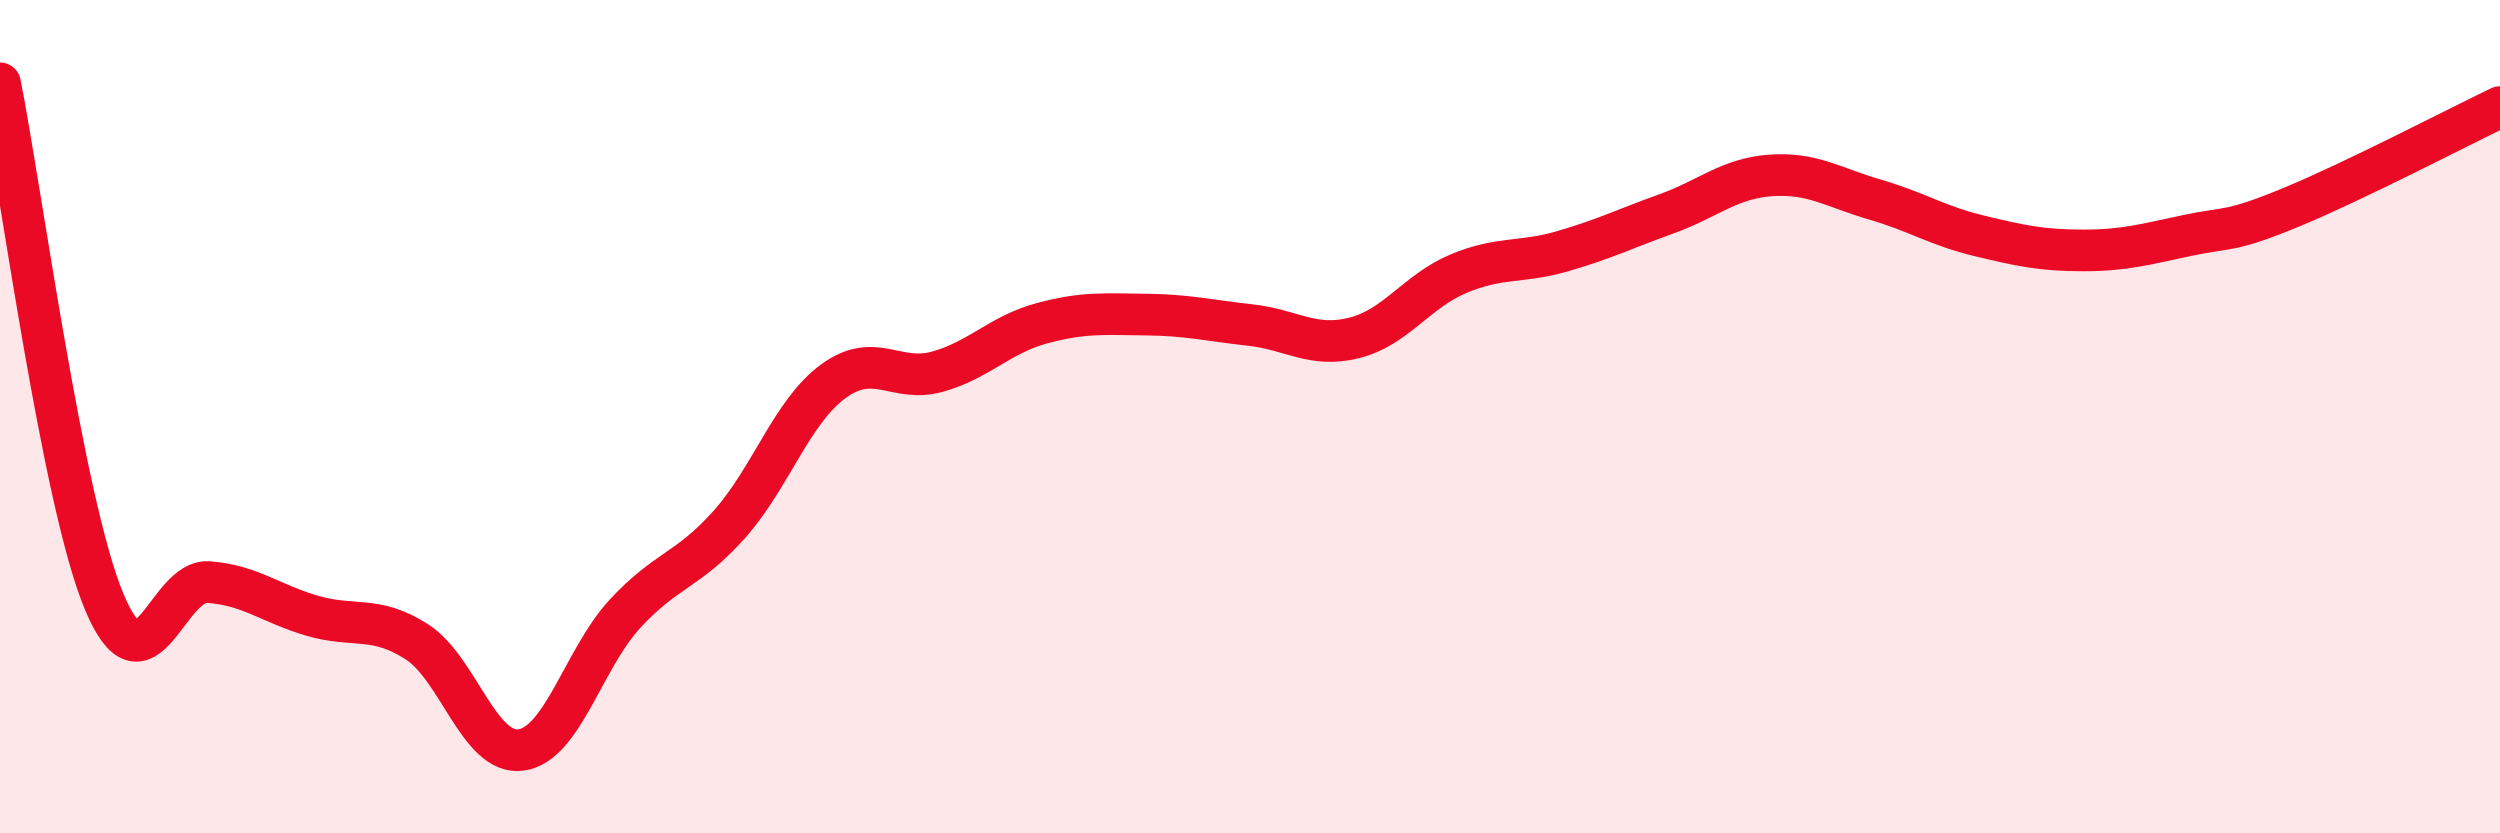
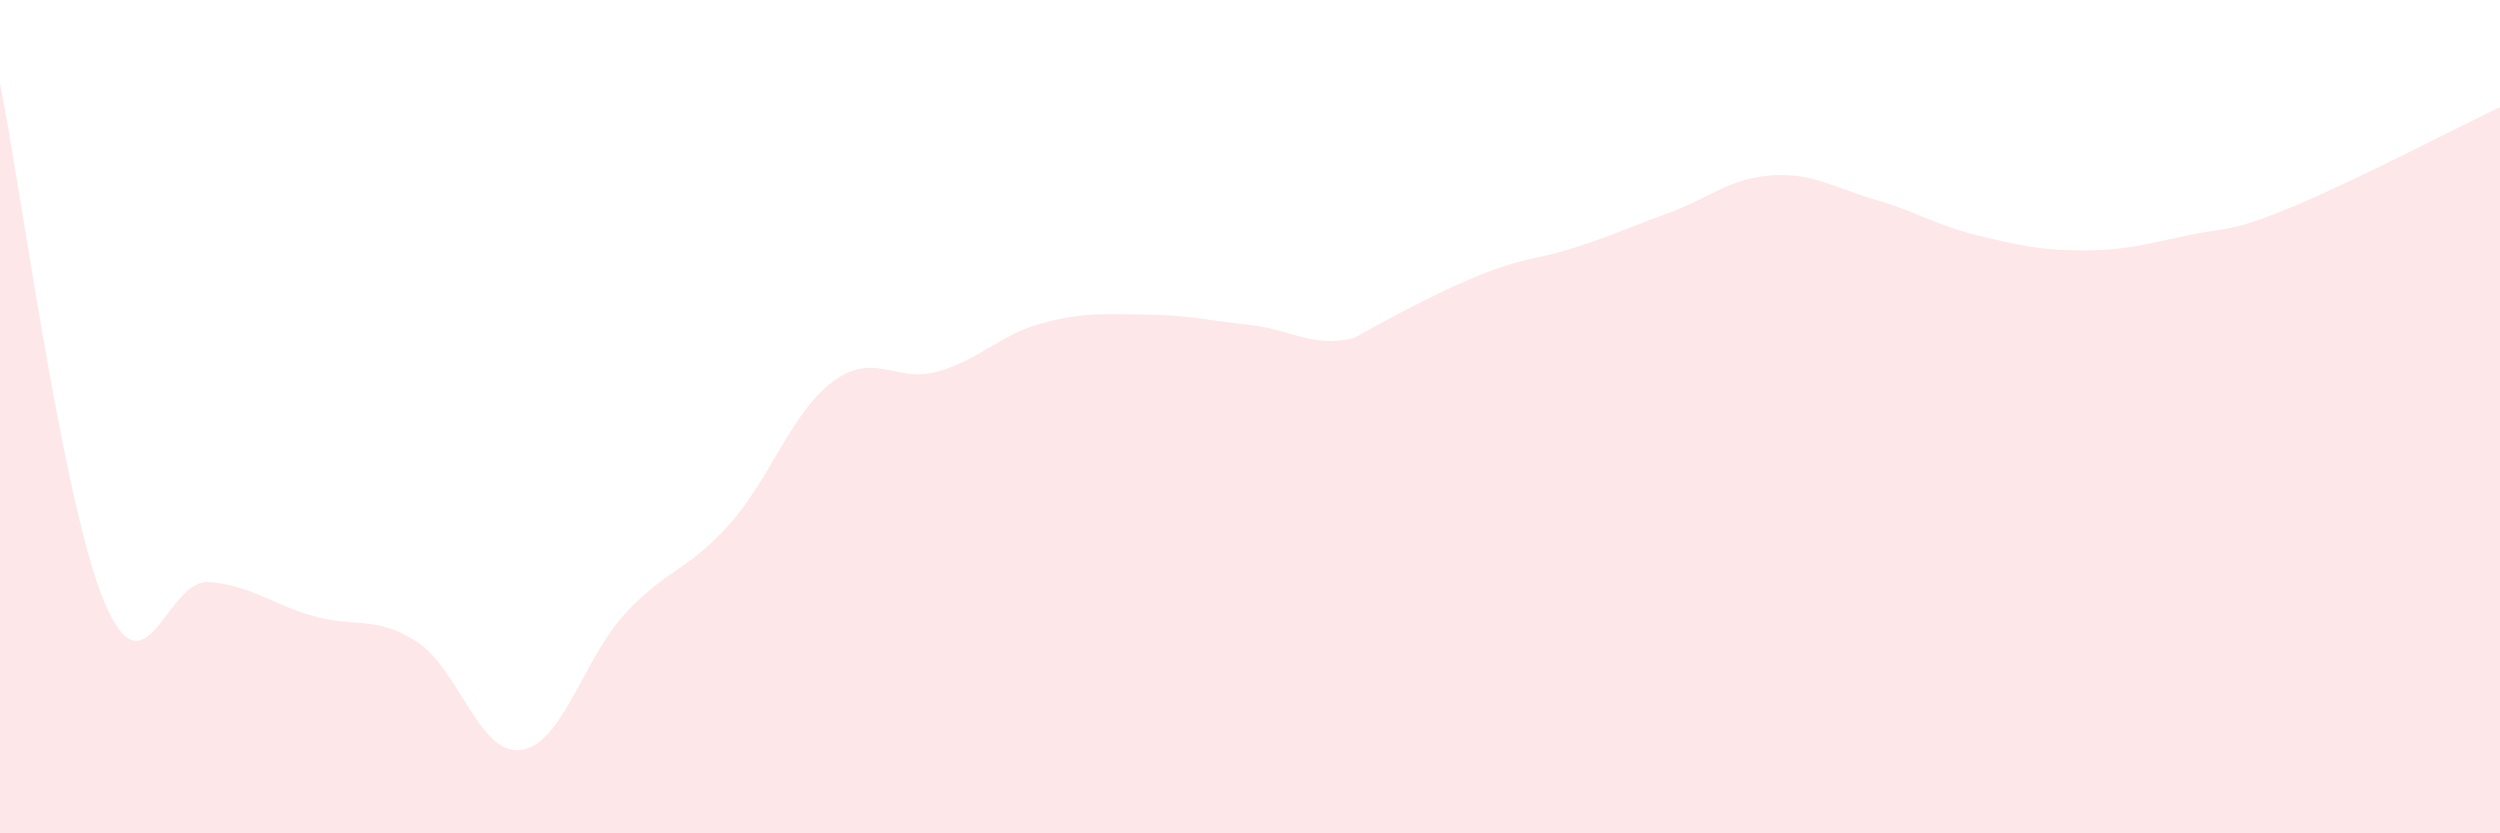
<svg xmlns="http://www.w3.org/2000/svg" width="60" height="20" viewBox="0 0 60 20">
-   <path d="M 0,2 C 0.5,4.49 1.5,12.05 2.5,14.44 C 3.5,16.83 4,13.9 5,13.97 C 6,14.04 6.5,14.49 7.5,14.78 C 8.5,15.07 9,14.76 10,15.4 C 11,16.04 11.5,18.13 12.5,18 C 13.5,17.87 14,15.81 15,14.73 C 16,13.65 16.5,13.71 17.5,12.59 C 18.5,11.47 19,9.88 20,9.15 C 21,8.42 21.5,9.2 22.5,8.92 C 23.5,8.64 24,8.03 25,7.76 C 26,7.49 26.5,7.54 27.5,7.55 C 28.5,7.56 29,7.69 30,7.8 C 31,7.91 31.5,8.36 32.5,8.11 C 33.5,7.86 34,6.99 35,6.57 C 36,6.15 36.5,6.32 37.5,6.03 C 38.5,5.74 39,5.49 40,5.13 C 41,4.77 41.5,4.28 42.5,4.21 C 43.5,4.14 44,4.5 45,4.79 C 46,5.08 46.5,5.42 47.5,5.66 C 48.5,5.9 49,6.01 50,6.01 C 51,6.01 51.5,5.86 52.5,5.65 C 53.5,5.44 53.5,5.59 55,4.97 C 56.5,4.35 59,3.05 60,2.57L60 20L0 20Z" fill="#EB0A25" opacity="0.1" stroke-linecap="round" stroke-linejoin="round" />
-   <path d="M 0,2 C 0.5,4.49 1.5,12.05 2.5,14.44 C 3.5,16.83 4,13.9 5,13.97 C 6,14.04 6.5,14.49 7.5,14.78 C 8.5,15.07 9,14.76 10,15.4 C 11,16.04 11.5,18.13 12.5,18 C 13.5,17.87 14,15.81 15,14.73 C 16,13.65 16.5,13.71 17.5,12.59 C 18.5,11.47 19,9.88 20,9.15 C 21,8.42 21.5,9.2 22.5,8.92 C 23.5,8.64 24,8.03 25,7.76 C 26,7.49 26.5,7.54 27.5,7.55 C 28.5,7.56 29,7.69 30,7.8 C 31,7.91 31.5,8.36 32.5,8.11 C 33.5,7.86 34,6.99 35,6.57 C 36,6.15 36.5,6.32 37.5,6.03 C 38.5,5.74 39,5.49 40,5.13 C 41,4.77 41.5,4.28 42.5,4.21 C 43.5,4.14 44,4.5 45,4.79 C 46,5.08 46.5,5.42 47.5,5.66 C 48.5,5.9 49,6.01 50,6.01 C 51,6.01 51.5,5.86 52.5,5.65 C 53.5,5.44 53.5,5.59 55,4.97 C 56.5,4.35 59,3.05 60,2.57" stroke="#EB0A25" stroke-width="1" fill="none" stroke-linecap="round" stroke-linejoin="round" />
+   <path d="M 0,2 C 0.5,4.49 1.5,12.05 2.5,14.44 C 3.5,16.83 4,13.9 5,13.97 C 6,14.04 6.5,14.49 7.5,14.78 C 8.5,15.07 9,14.76 10,15.4 C 11,16.04 11.5,18.13 12.5,18 C 13.5,17.87 14,15.81 15,14.73 C 16,13.65 16.5,13.71 17.5,12.59 C 18.5,11.47 19,9.88 20,9.15 C 21,8.42 21.5,9.2 22.5,8.92 C 23.5,8.64 24,8.03 25,7.76 C 26,7.49 26.5,7.54 27.5,7.55 C 28.5,7.56 29,7.69 30,7.8 C 31,7.91 31.5,8.36 32.5,8.11 C 36,6.15 36.5,6.32 37.5,6.03 C 38.5,5.74 39,5.49 40,5.13 C 41,4.77 41.5,4.28 42.5,4.21 C 43.5,4.14 44,4.5 45,4.79 C 46,5.08 46.5,5.42 47.5,5.66 C 48.5,5.9 49,6.01 50,6.01 C 51,6.01 51.5,5.86 52.5,5.65 C 53.5,5.44 53.5,5.59 55,4.97 C 56.5,4.35 59,3.05 60,2.57L60 20L0 20Z" fill="#EB0A25" opacity="0.1" stroke-linecap="round" stroke-linejoin="round" />
</svg>